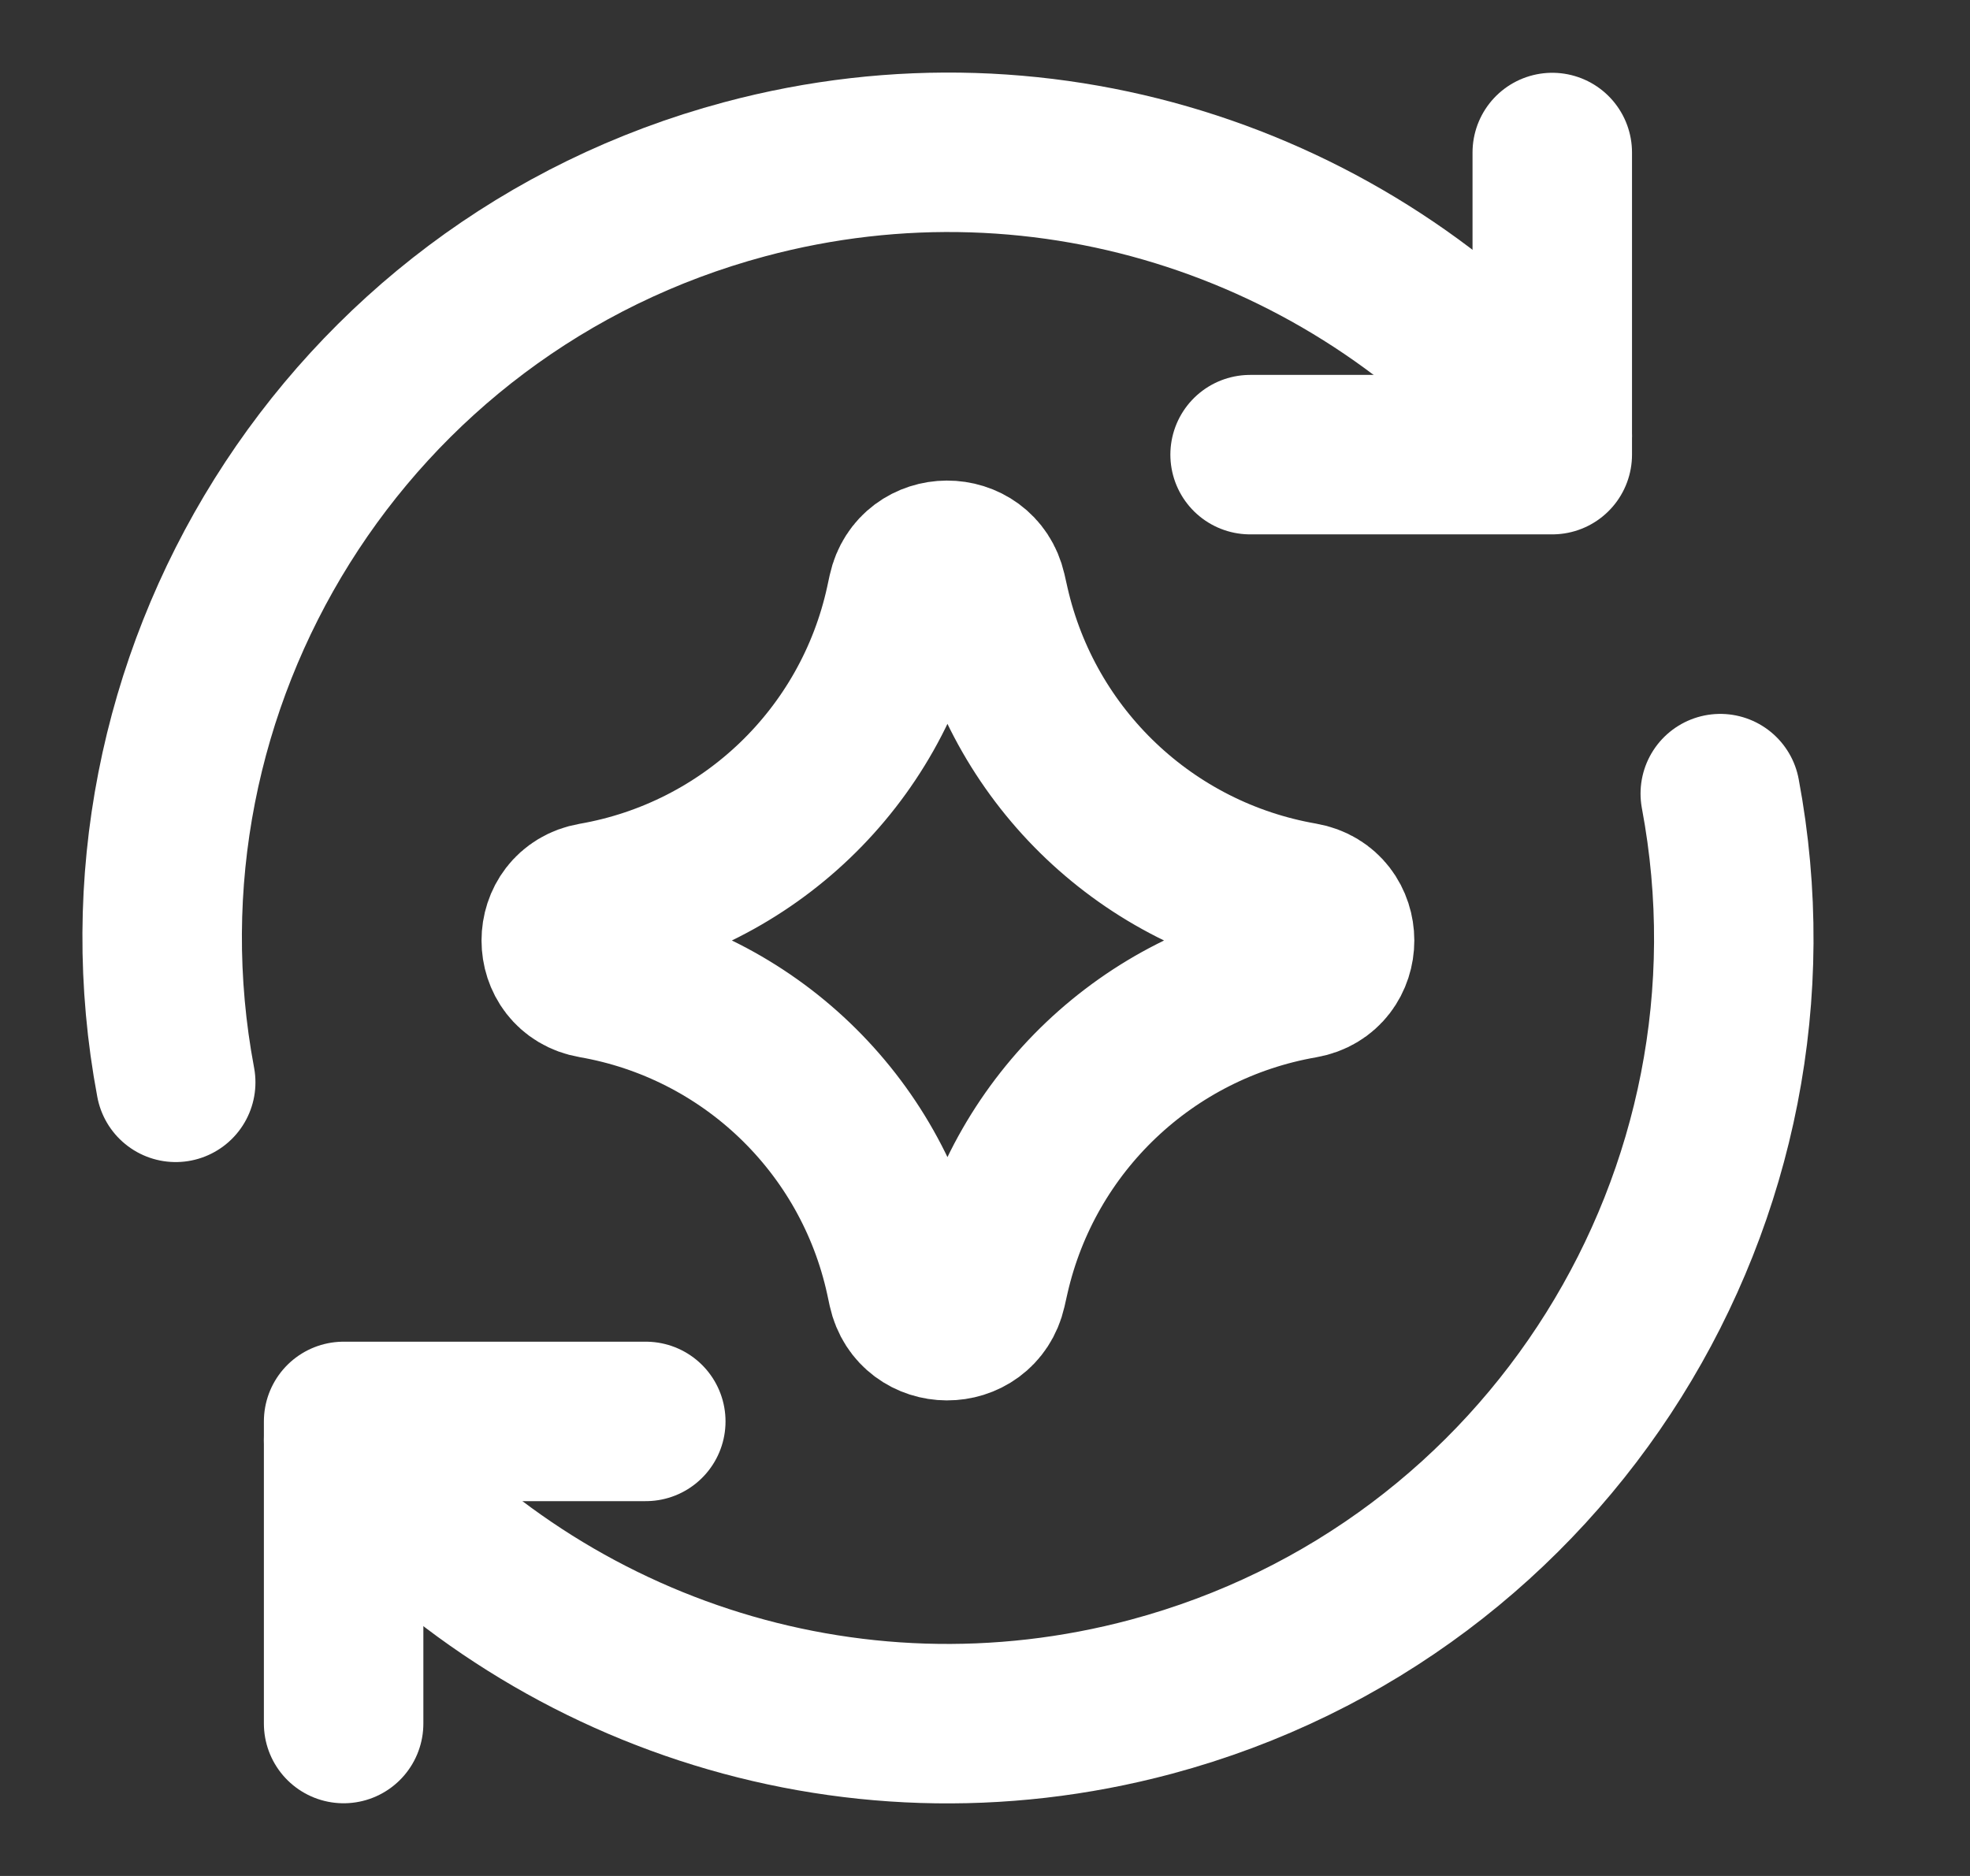
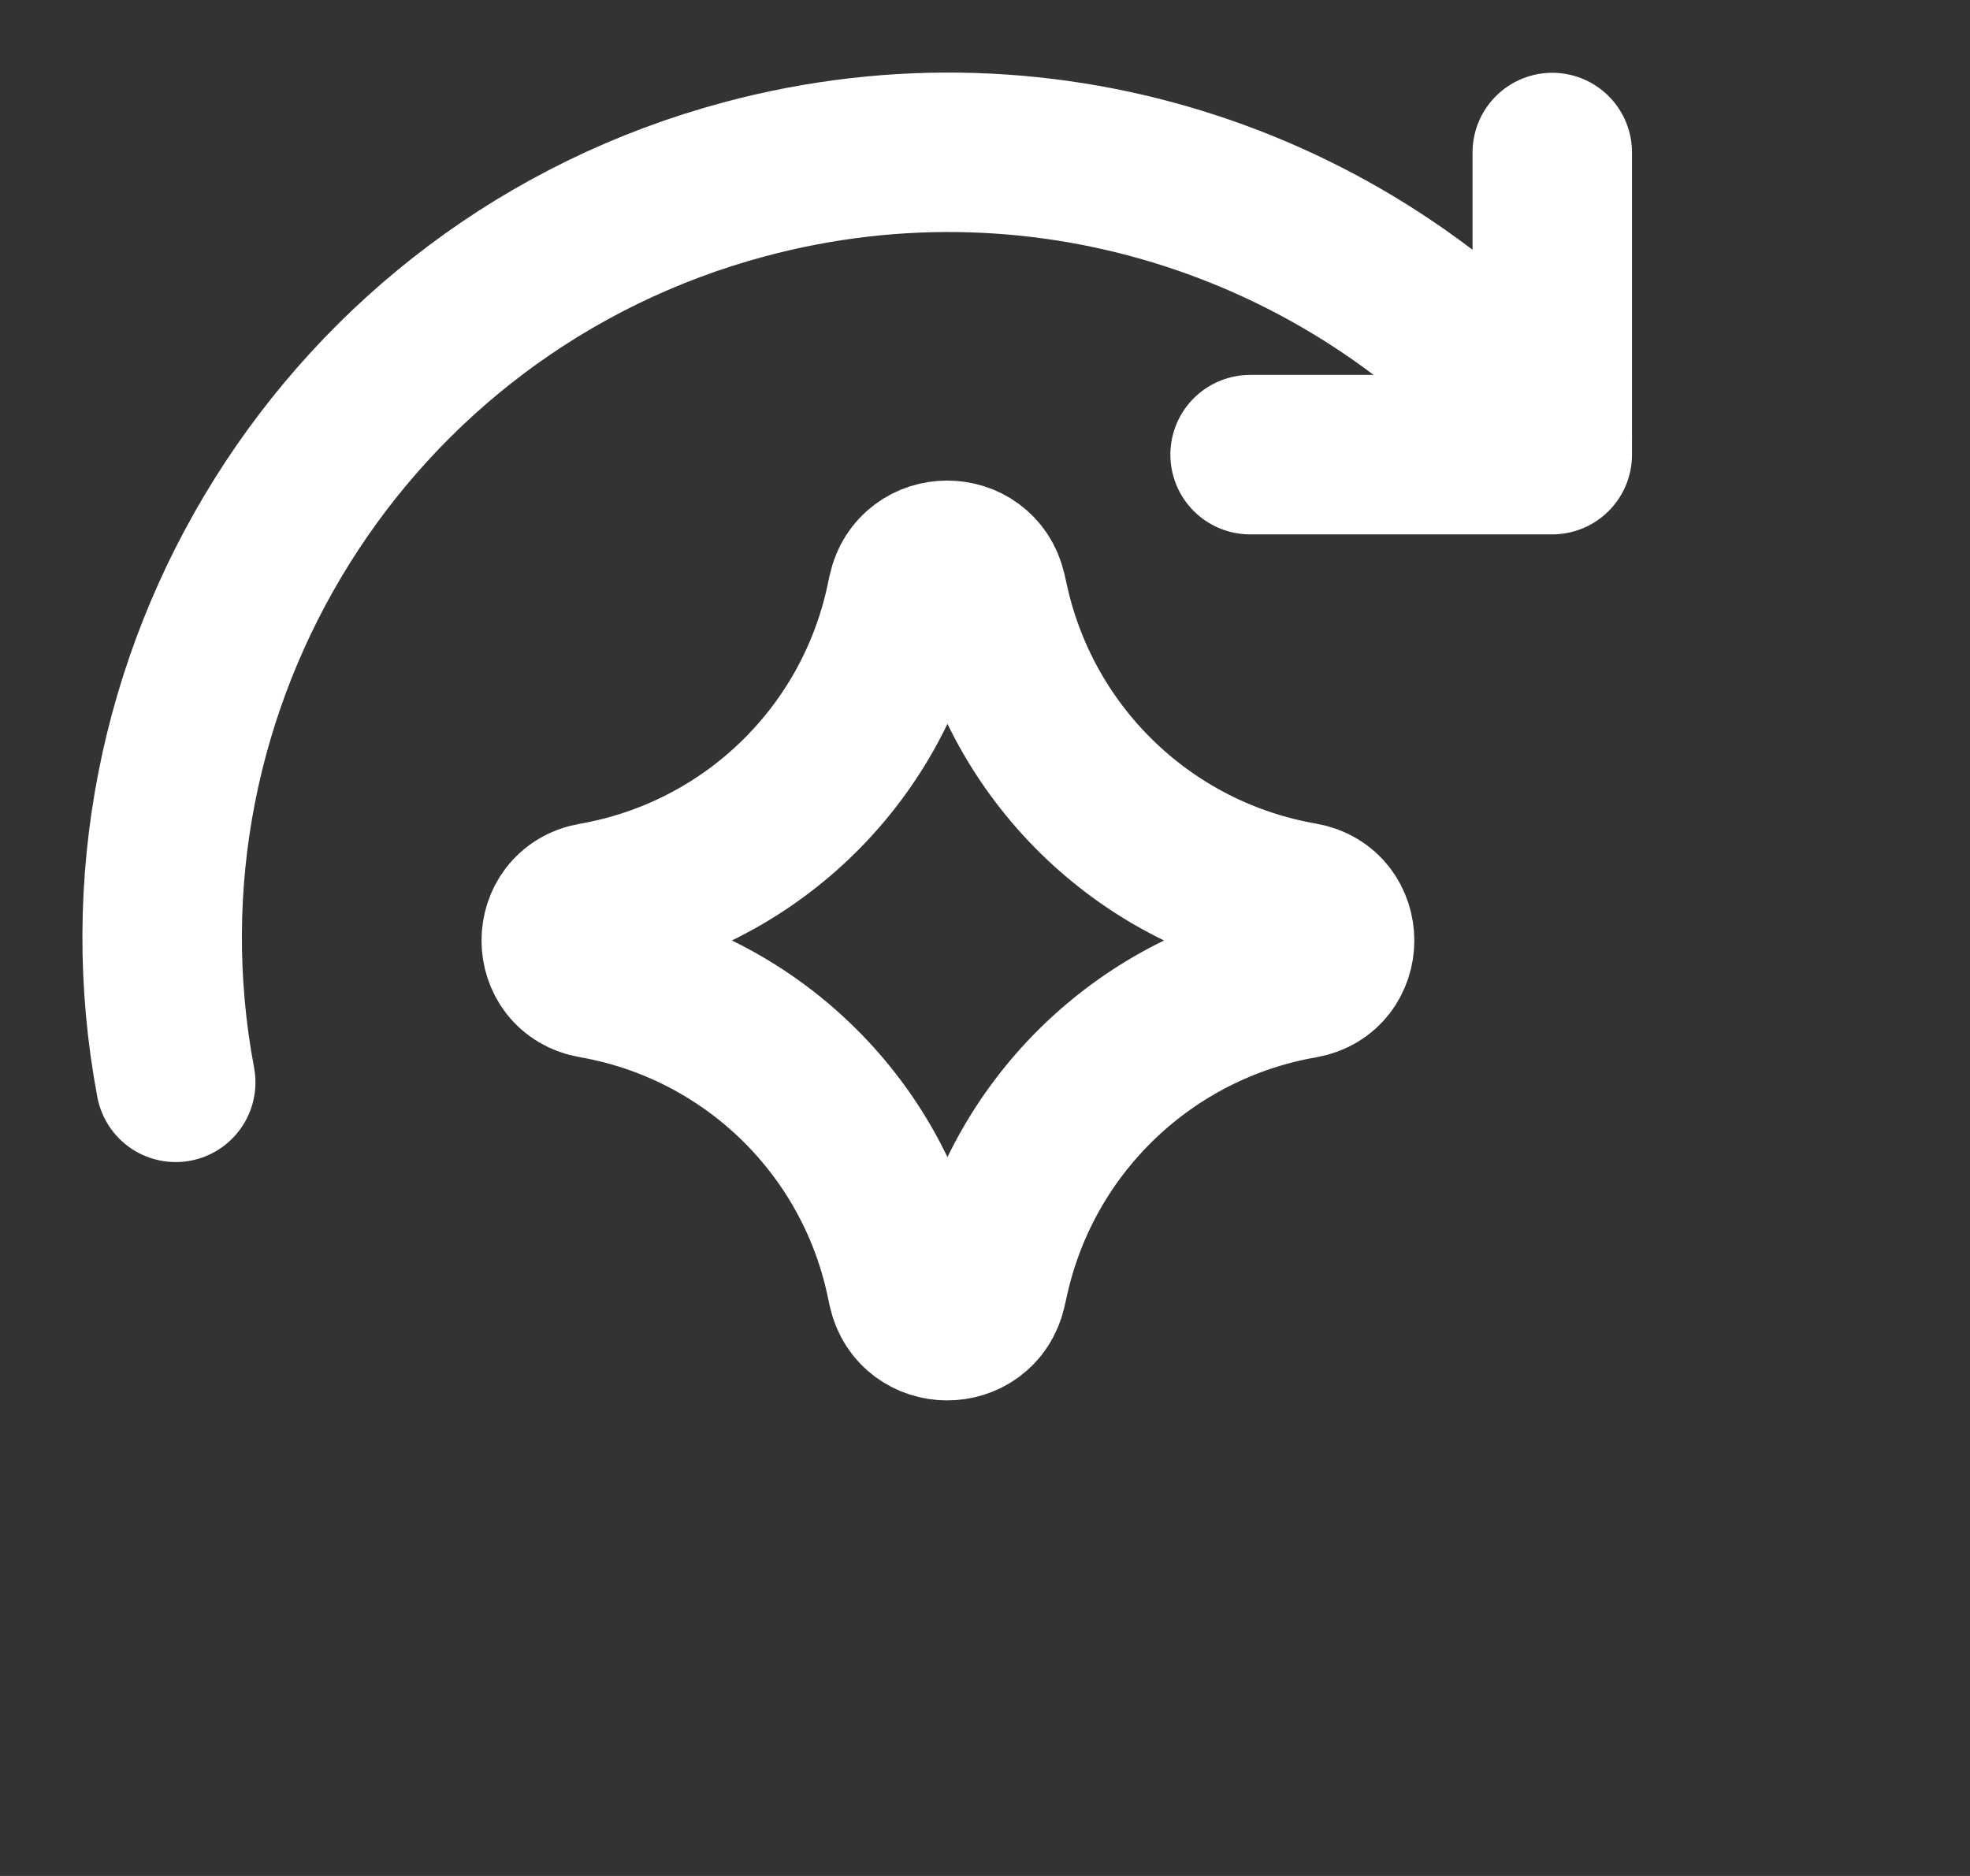
<svg xmlns="http://www.w3.org/2000/svg" width="21" height="20" viewBox="0 0 21 20" fill="none">
  <rect x="0" y="0" width="21" height="20" fill="#333333" stroke="none" />
  <g clip-path="url(#clip0_260_3381)">
-     <path d="M3.663 18.375V15.154H6.884" stroke="white" stroke-width="1.7" stroke-linecap="round" stroke-linejoin="round" />
-     <path d="M18.338 8.461C19.139 12.723 16.531 16.948 12.273 18.089C9.014 18.962 5.688 17.788 3.663 15.354" stroke="white" stroke-width="1.7" stroke-linecap="round" stroke-linejoin="round" />
    <path d="M1.873 11.539C1.071 7.277 3.679 3.052 7.938 1.911C11.197 1.038 14.522 2.212 16.547 4.646" stroke="white" stroke-width="1.7" stroke-linecap="round" stroke-linejoin="round" />
    <path d="M16.547 1.626V4.847H13.326" stroke="white" stroke-width="1.7" stroke-linecap="round" stroke-linejoin="round" />
    <path d="M6.325 10.433C5.869 10.354 5.869 9.7 6.325 9.62C7.976 9.333 9.29 8.076 9.648 6.438L9.675 6.313C9.774 5.862 10.415 5.86 10.518 6.309L10.551 6.455C10.923 8.085 12.236 9.332 13.883 9.618C14.341 9.698 14.341 10.356 13.883 10.435C12.236 10.722 10.923 11.969 10.551 13.598L10.518 13.744C10.415 14.194 9.774 14.191 9.675 13.741L9.648 13.615C9.29 11.978 7.976 10.72 6.325 10.433Z" stroke="white" stroke-width="1.7" stroke-linecap="round" stroke-linejoin="round" />
  </g>
  <defs>
    <clipPath id="clip0_260_3381">
      <rect width="20" height="20" fill="white" transform="translate(0.105)" />
    </clipPath>
  </defs>
</svg>